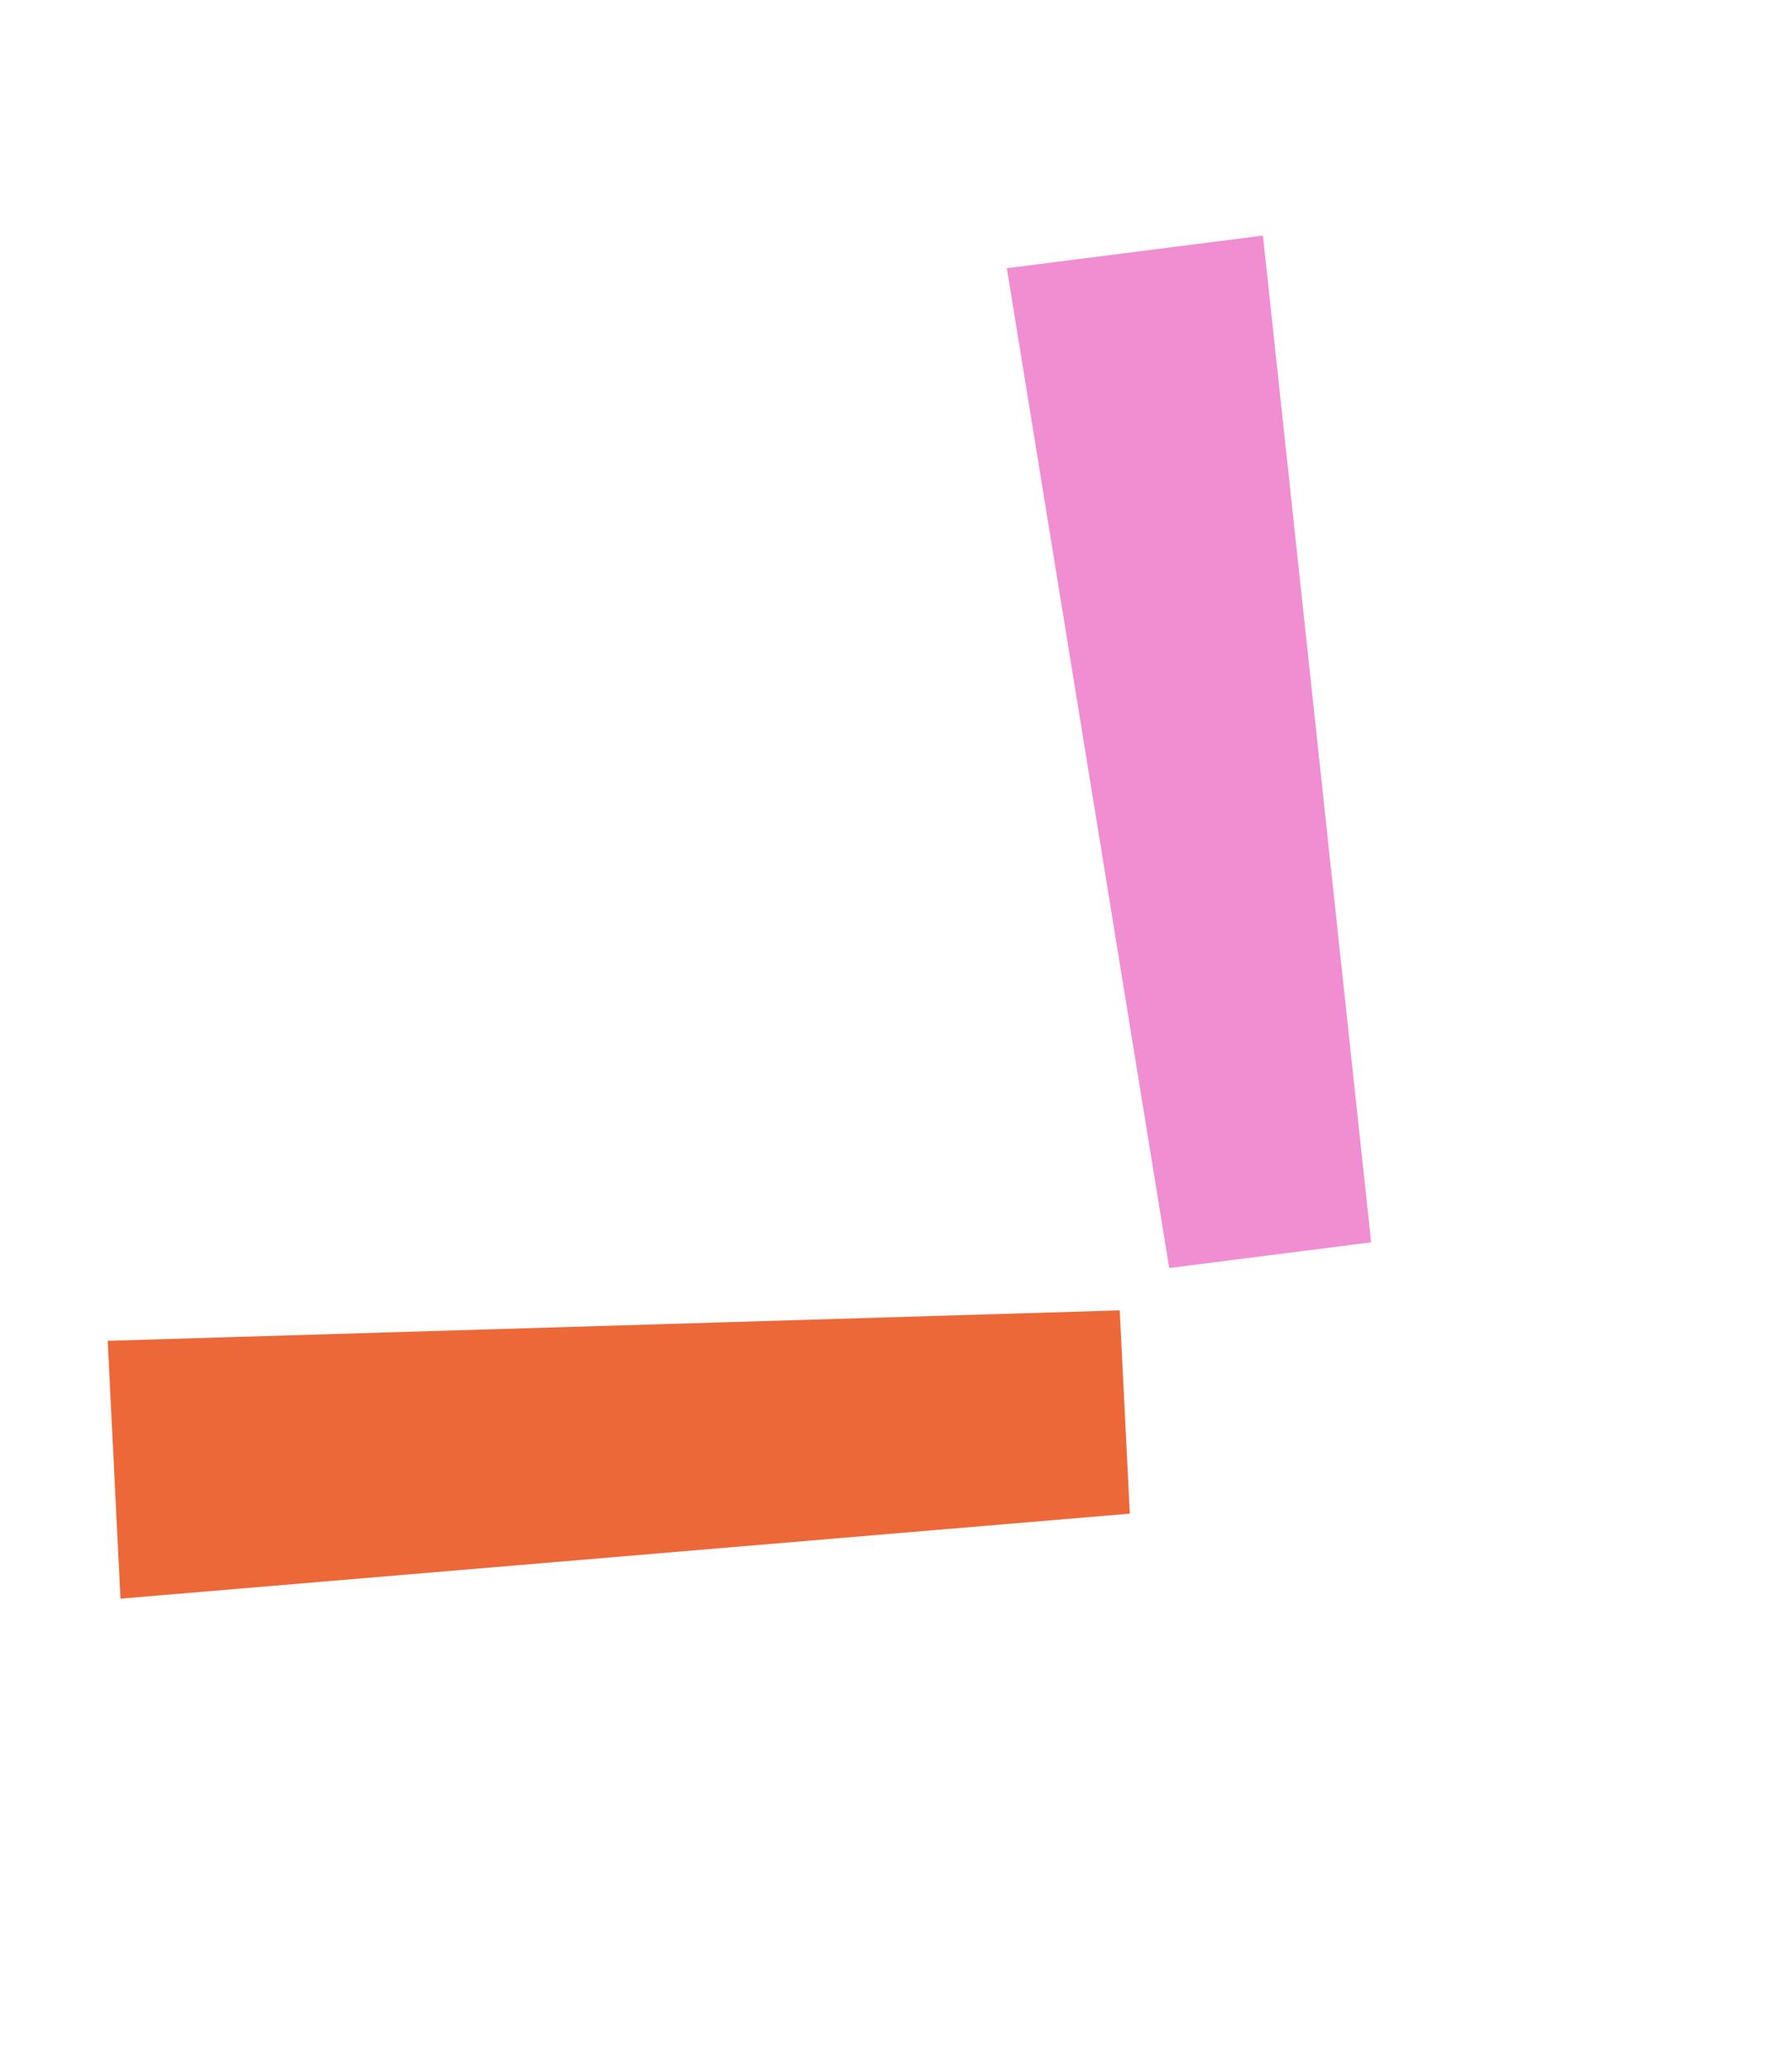
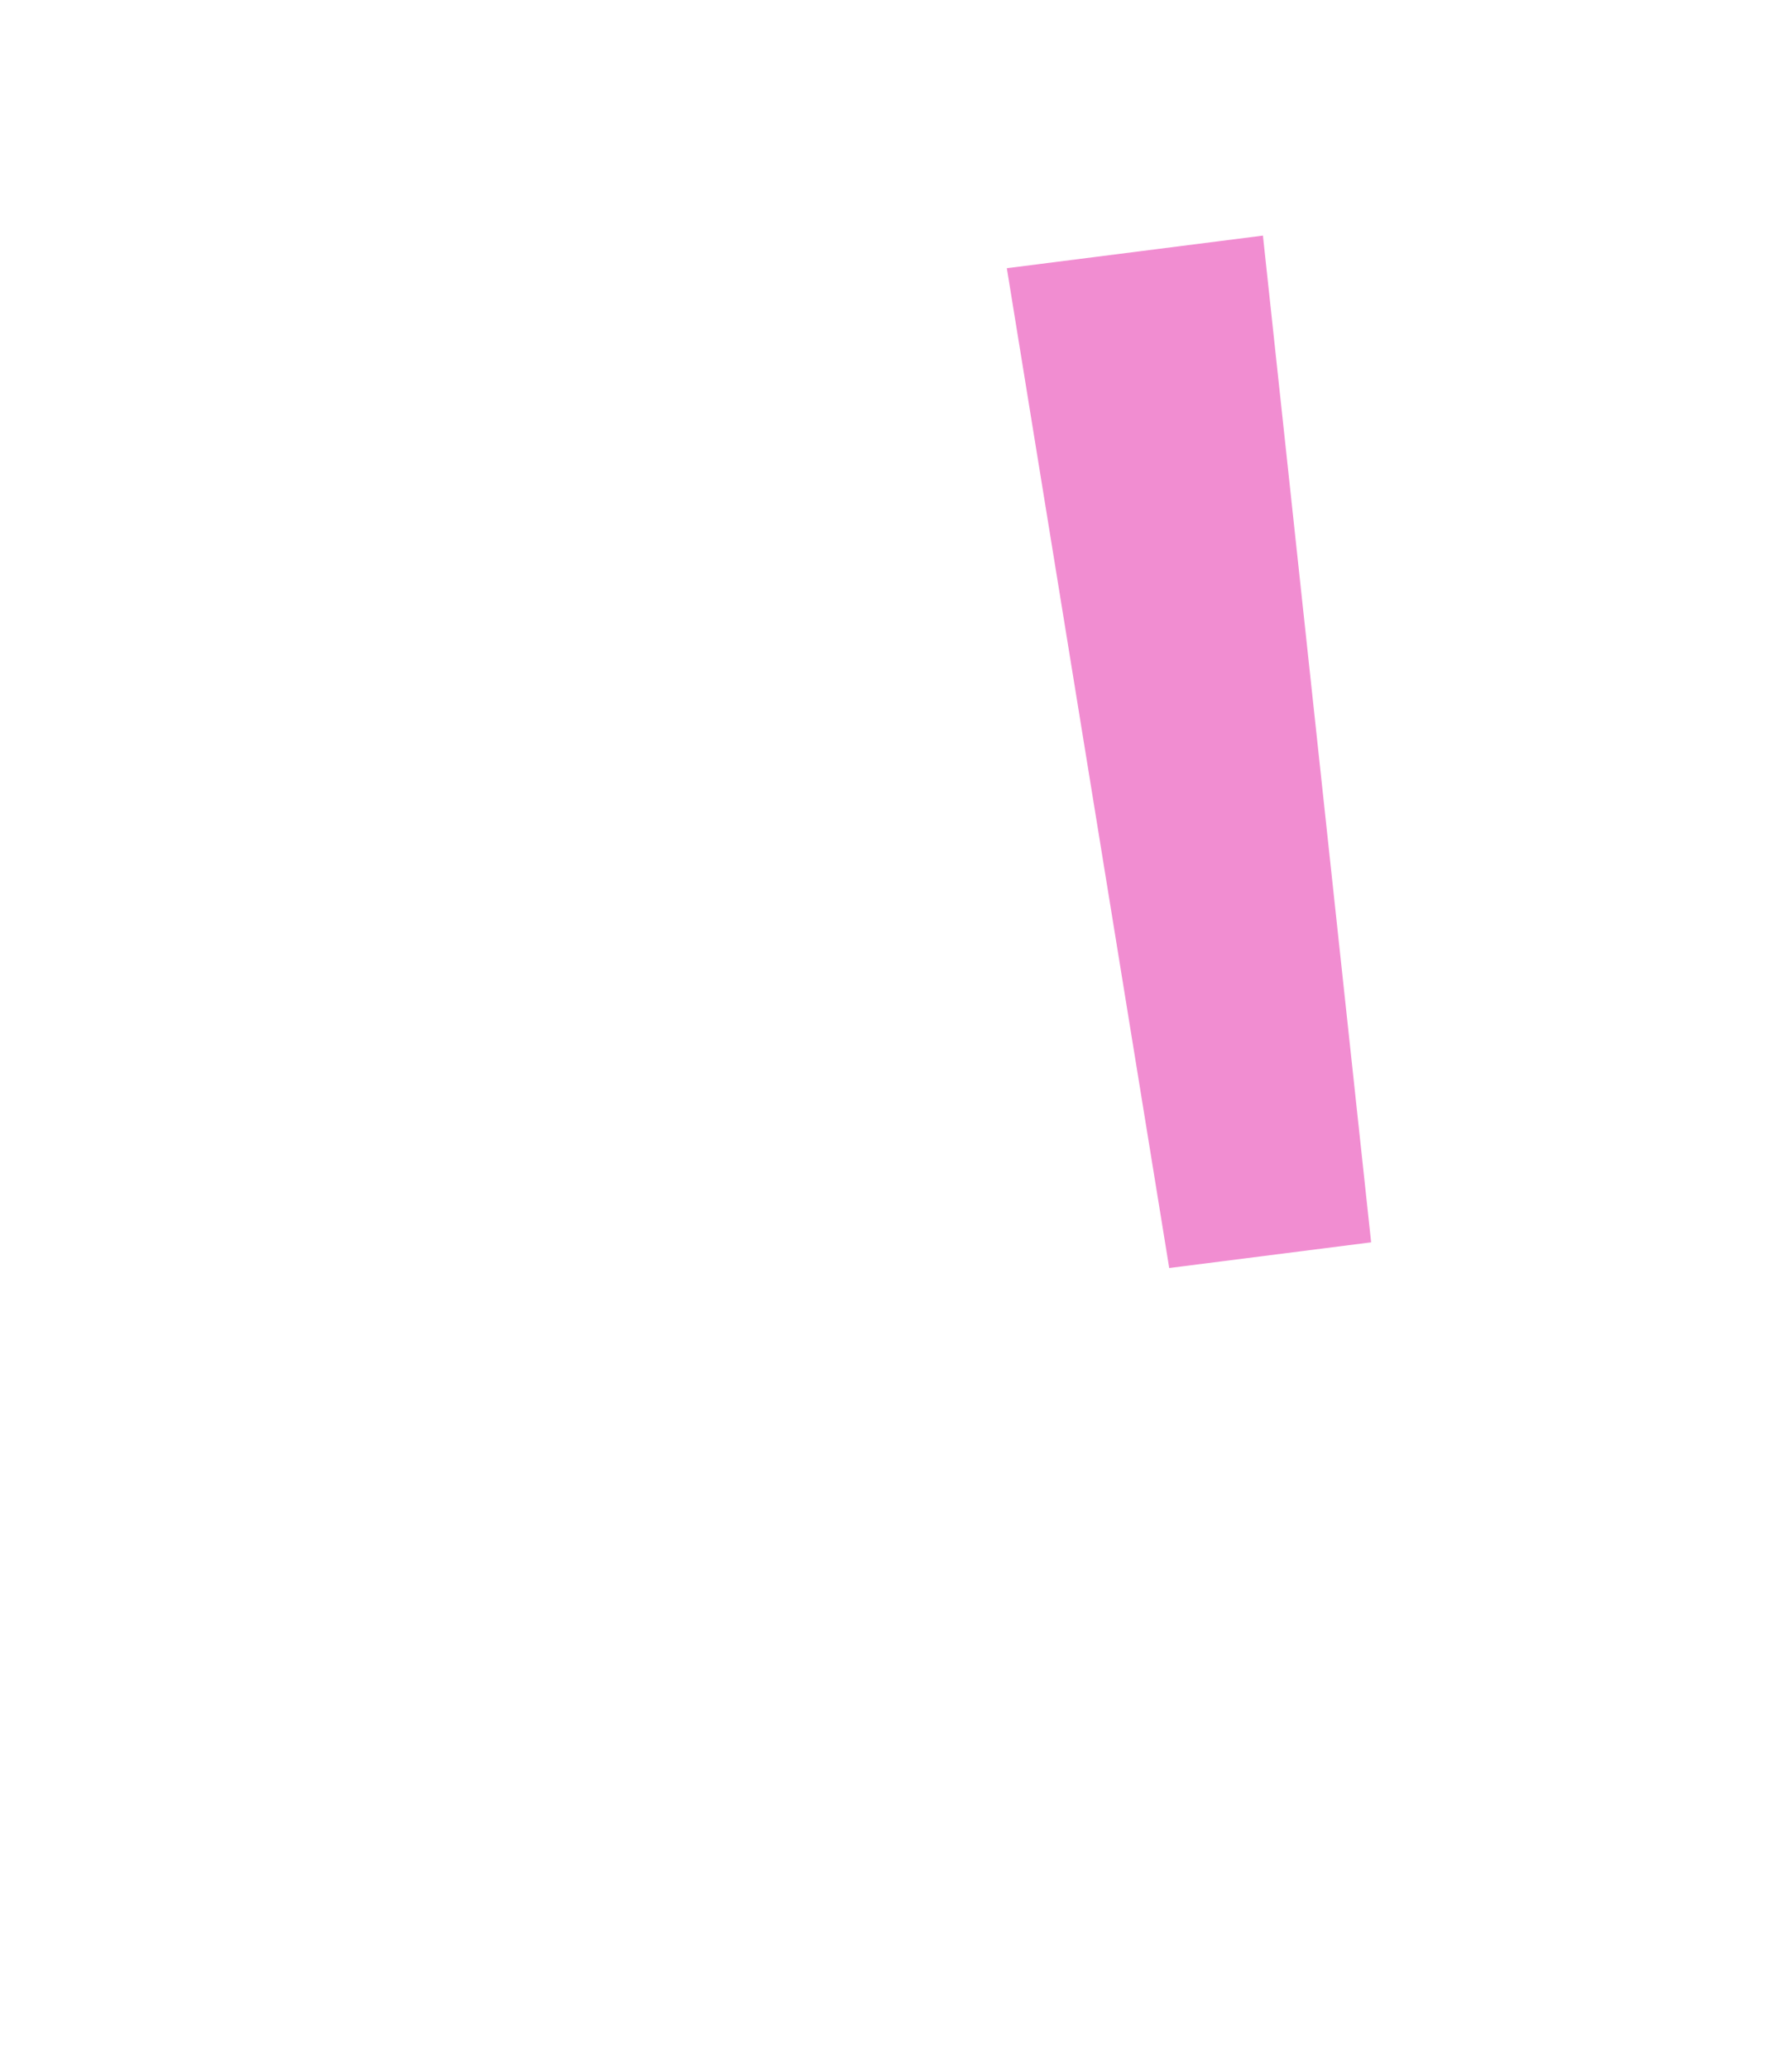
<svg xmlns="http://www.w3.org/2000/svg" width="130" height="150" viewBox="0 0 130 150" fill="none">
  <path d="M73.04 19.456L91.619 17.092L99.468 90.123L84.821 91.987L73.04 19.456Z" fill="#F18DD1" />
-   <path d="M8.739 115.973L7.812 97.267L81.23 95.059L81.962 109.806L8.739 115.973Z" fill="#ED6838" />
</svg>